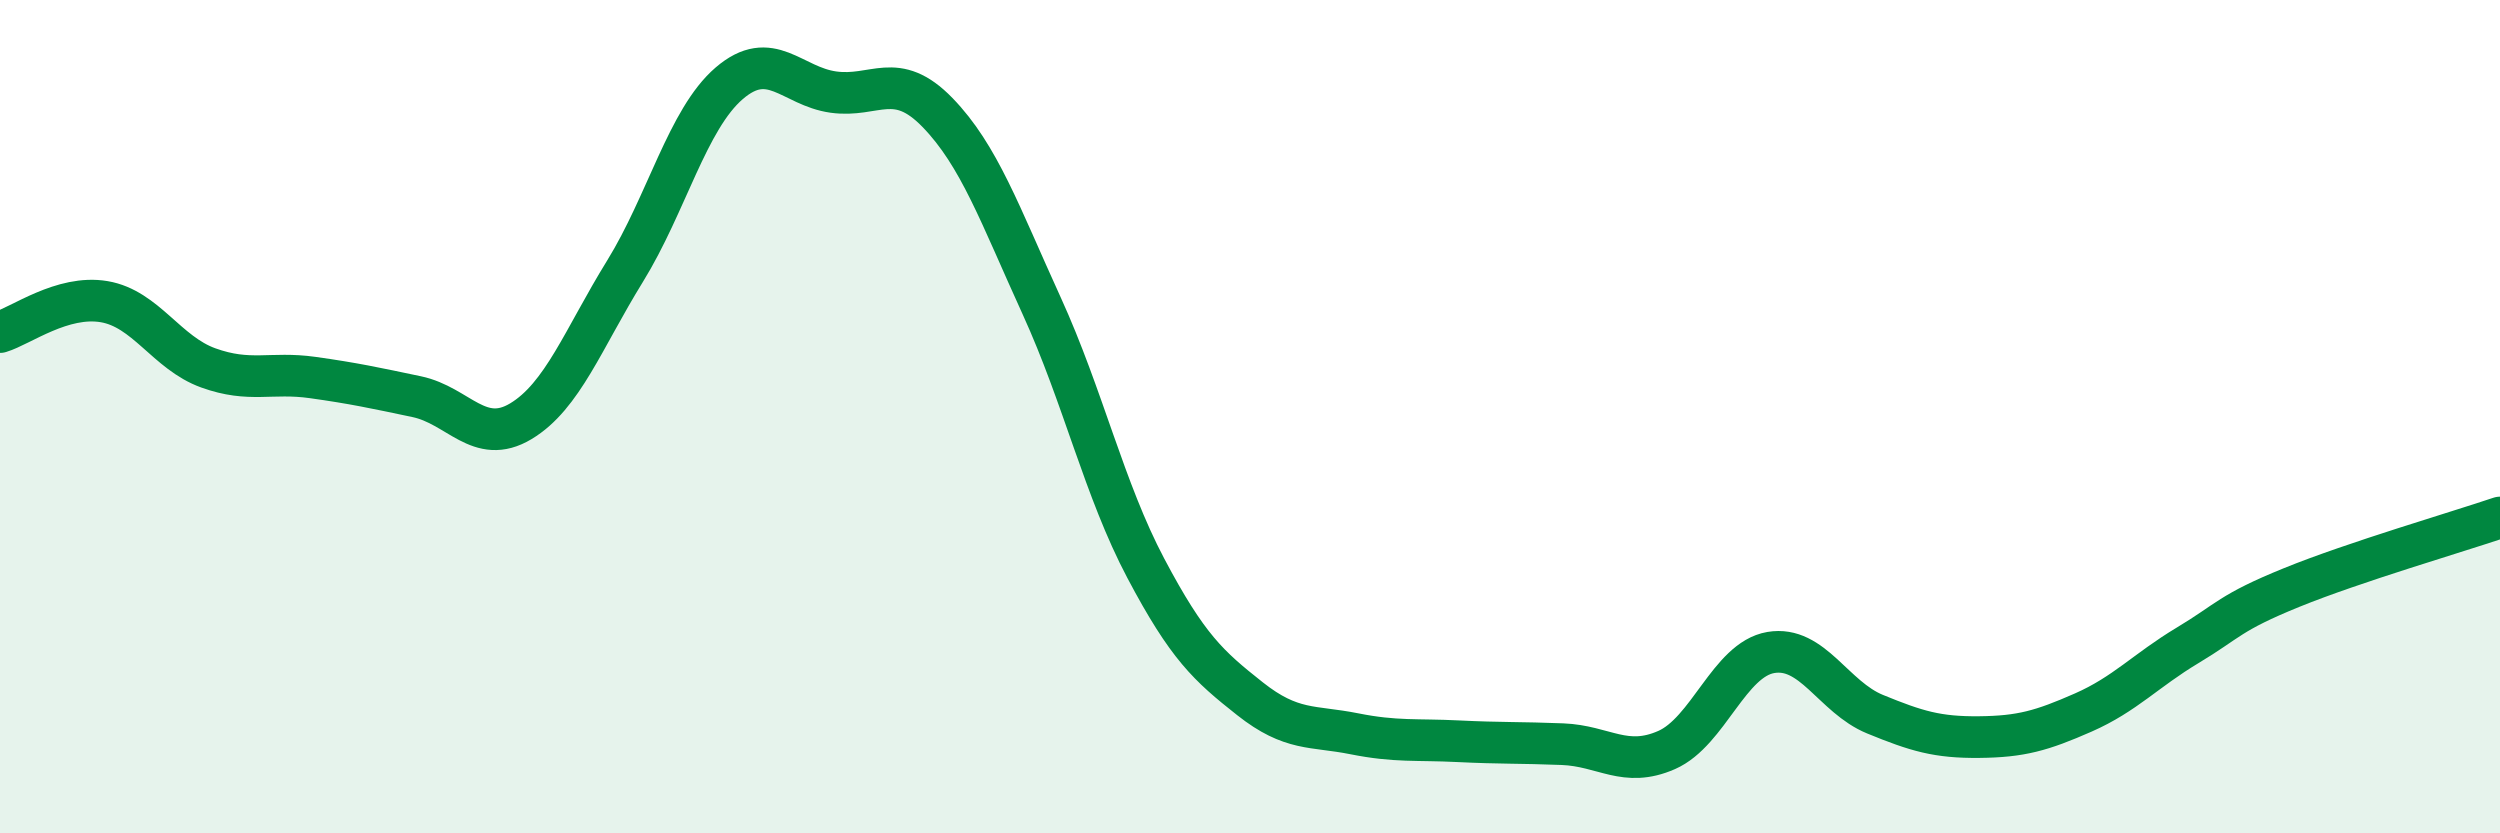
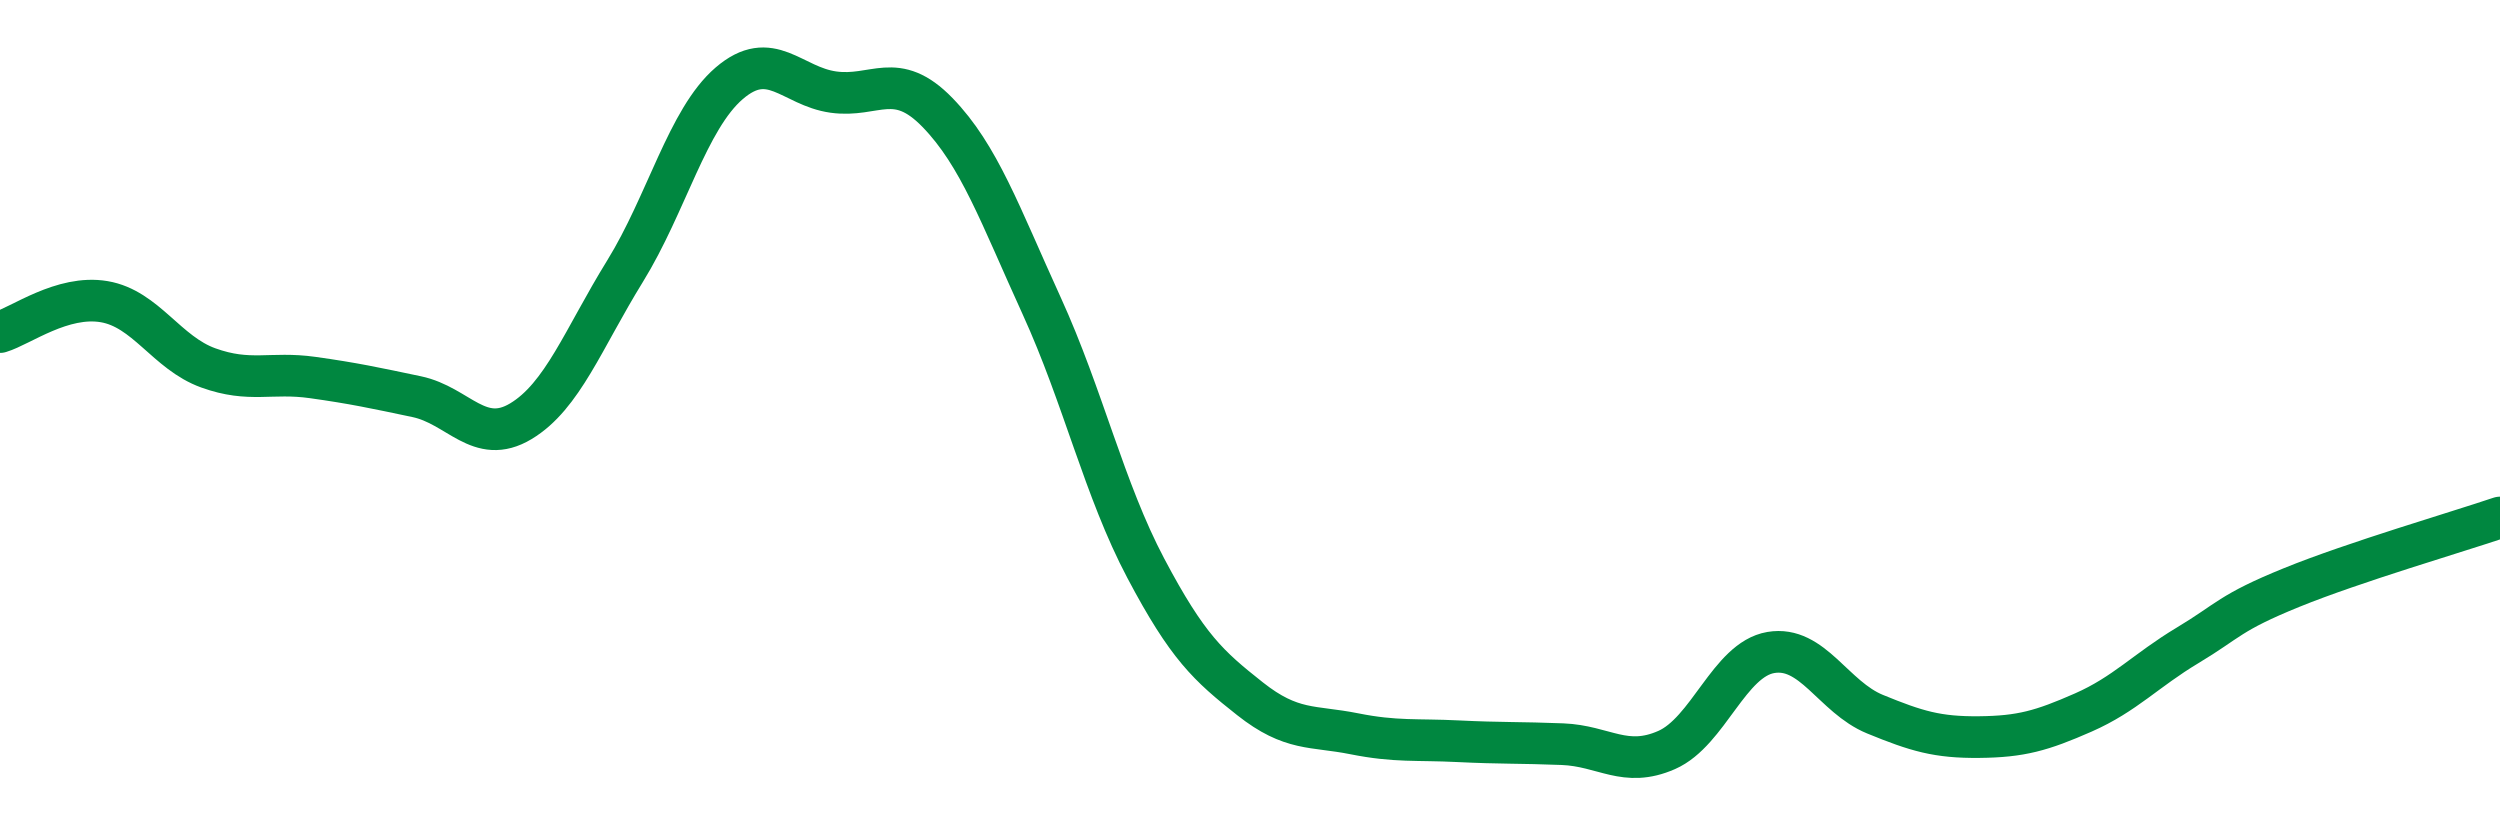
<svg xmlns="http://www.w3.org/2000/svg" width="60" height="20" viewBox="0 0 60 20">
-   <path d="M 0,7.97 C 0.5,7.82 1.5,7.07 2.5,7.24 C 3.5,7.41 4,8.47 5,8.83 C 6,9.19 6.5,8.92 7.5,9.06 C 8.5,9.2 9,9.31 10,9.52 C 11,9.73 11.5,10.71 12.5,10.11 C 13.5,9.51 14,8.13 15,6.51 C 16,4.89 16.5,2.86 17.5,2 C 18.5,1.14 19,2.07 20,2.21 C 21,2.35 21.5,1.67 22.5,2.7 C 23.5,3.73 24,5.15 25,7.34 C 26,9.53 26.5,11.75 27.5,13.64 C 28.5,15.53 29,15.98 30,16.77 C 31,17.56 31.5,17.41 32.5,17.61 C 33.5,17.81 34,17.74 35,17.79 C 36,17.84 36.5,17.82 37.5,17.86 C 38.5,17.9 39,18.44 40,18 C 41,17.56 41.5,15.83 42.5,15.66 C 43.5,15.49 44,16.73 45,17.14 C 46,17.55 46.5,17.7 47.5,17.69 C 48.5,17.68 49,17.54 50,17.1 C 51,16.66 51.5,16.09 52.5,15.49 C 53.5,14.89 53.5,14.71 55,14.1 C 56.5,13.49 59,12.76 60,12.42L60 20L0 20Z" fill="#008740" opacity="0.1" stroke-linecap="round" stroke-linejoin="round" />
  <path d="M 0,7.97 C 0.5,7.82 1.5,7.07 2.5,7.24 C 3.5,7.41 4,8.47 5,8.83 C 6,9.19 6.5,8.92 7.5,9.06 C 8.5,9.2 9,9.31 10,9.52 C 11,9.73 11.5,10.71 12.5,10.11 C 13.5,9.51 14,8.13 15,6.51 C 16,4.89 16.5,2.86 17.5,2 C 18.5,1.14 19,2.07 20,2.21 C 21,2.35 21.5,1.67 22.5,2.7 C 23.5,3.73 24,5.15 25,7.34 C 26,9.53 26.5,11.75 27.5,13.64 C 28.5,15.53 29,15.98 30,16.77 C 31,17.56 31.5,17.41 32.5,17.61 C 33.5,17.81 34,17.74 35,17.79 C 36,17.84 36.5,17.82 37.5,17.86 C 38.5,17.9 39,18.44 40,18 C 41,17.56 41.5,15.83 42.5,15.66 C 43.5,15.49 44,16.73 45,17.14 C 46,17.55 46.5,17.7 47.5,17.69 C 48.5,17.68 49,17.54 50,17.1 C 51,16.66 51.5,16.09 52.5,15.49 C 53.5,14.89 53.5,14.71 55,14.1 C 56.5,13.49 59,12.76 60,12.42" stroke="#008740" stroke-width="1" fill="none" stroke-linecap="round" stroke-linejoin="round" />
</svg>